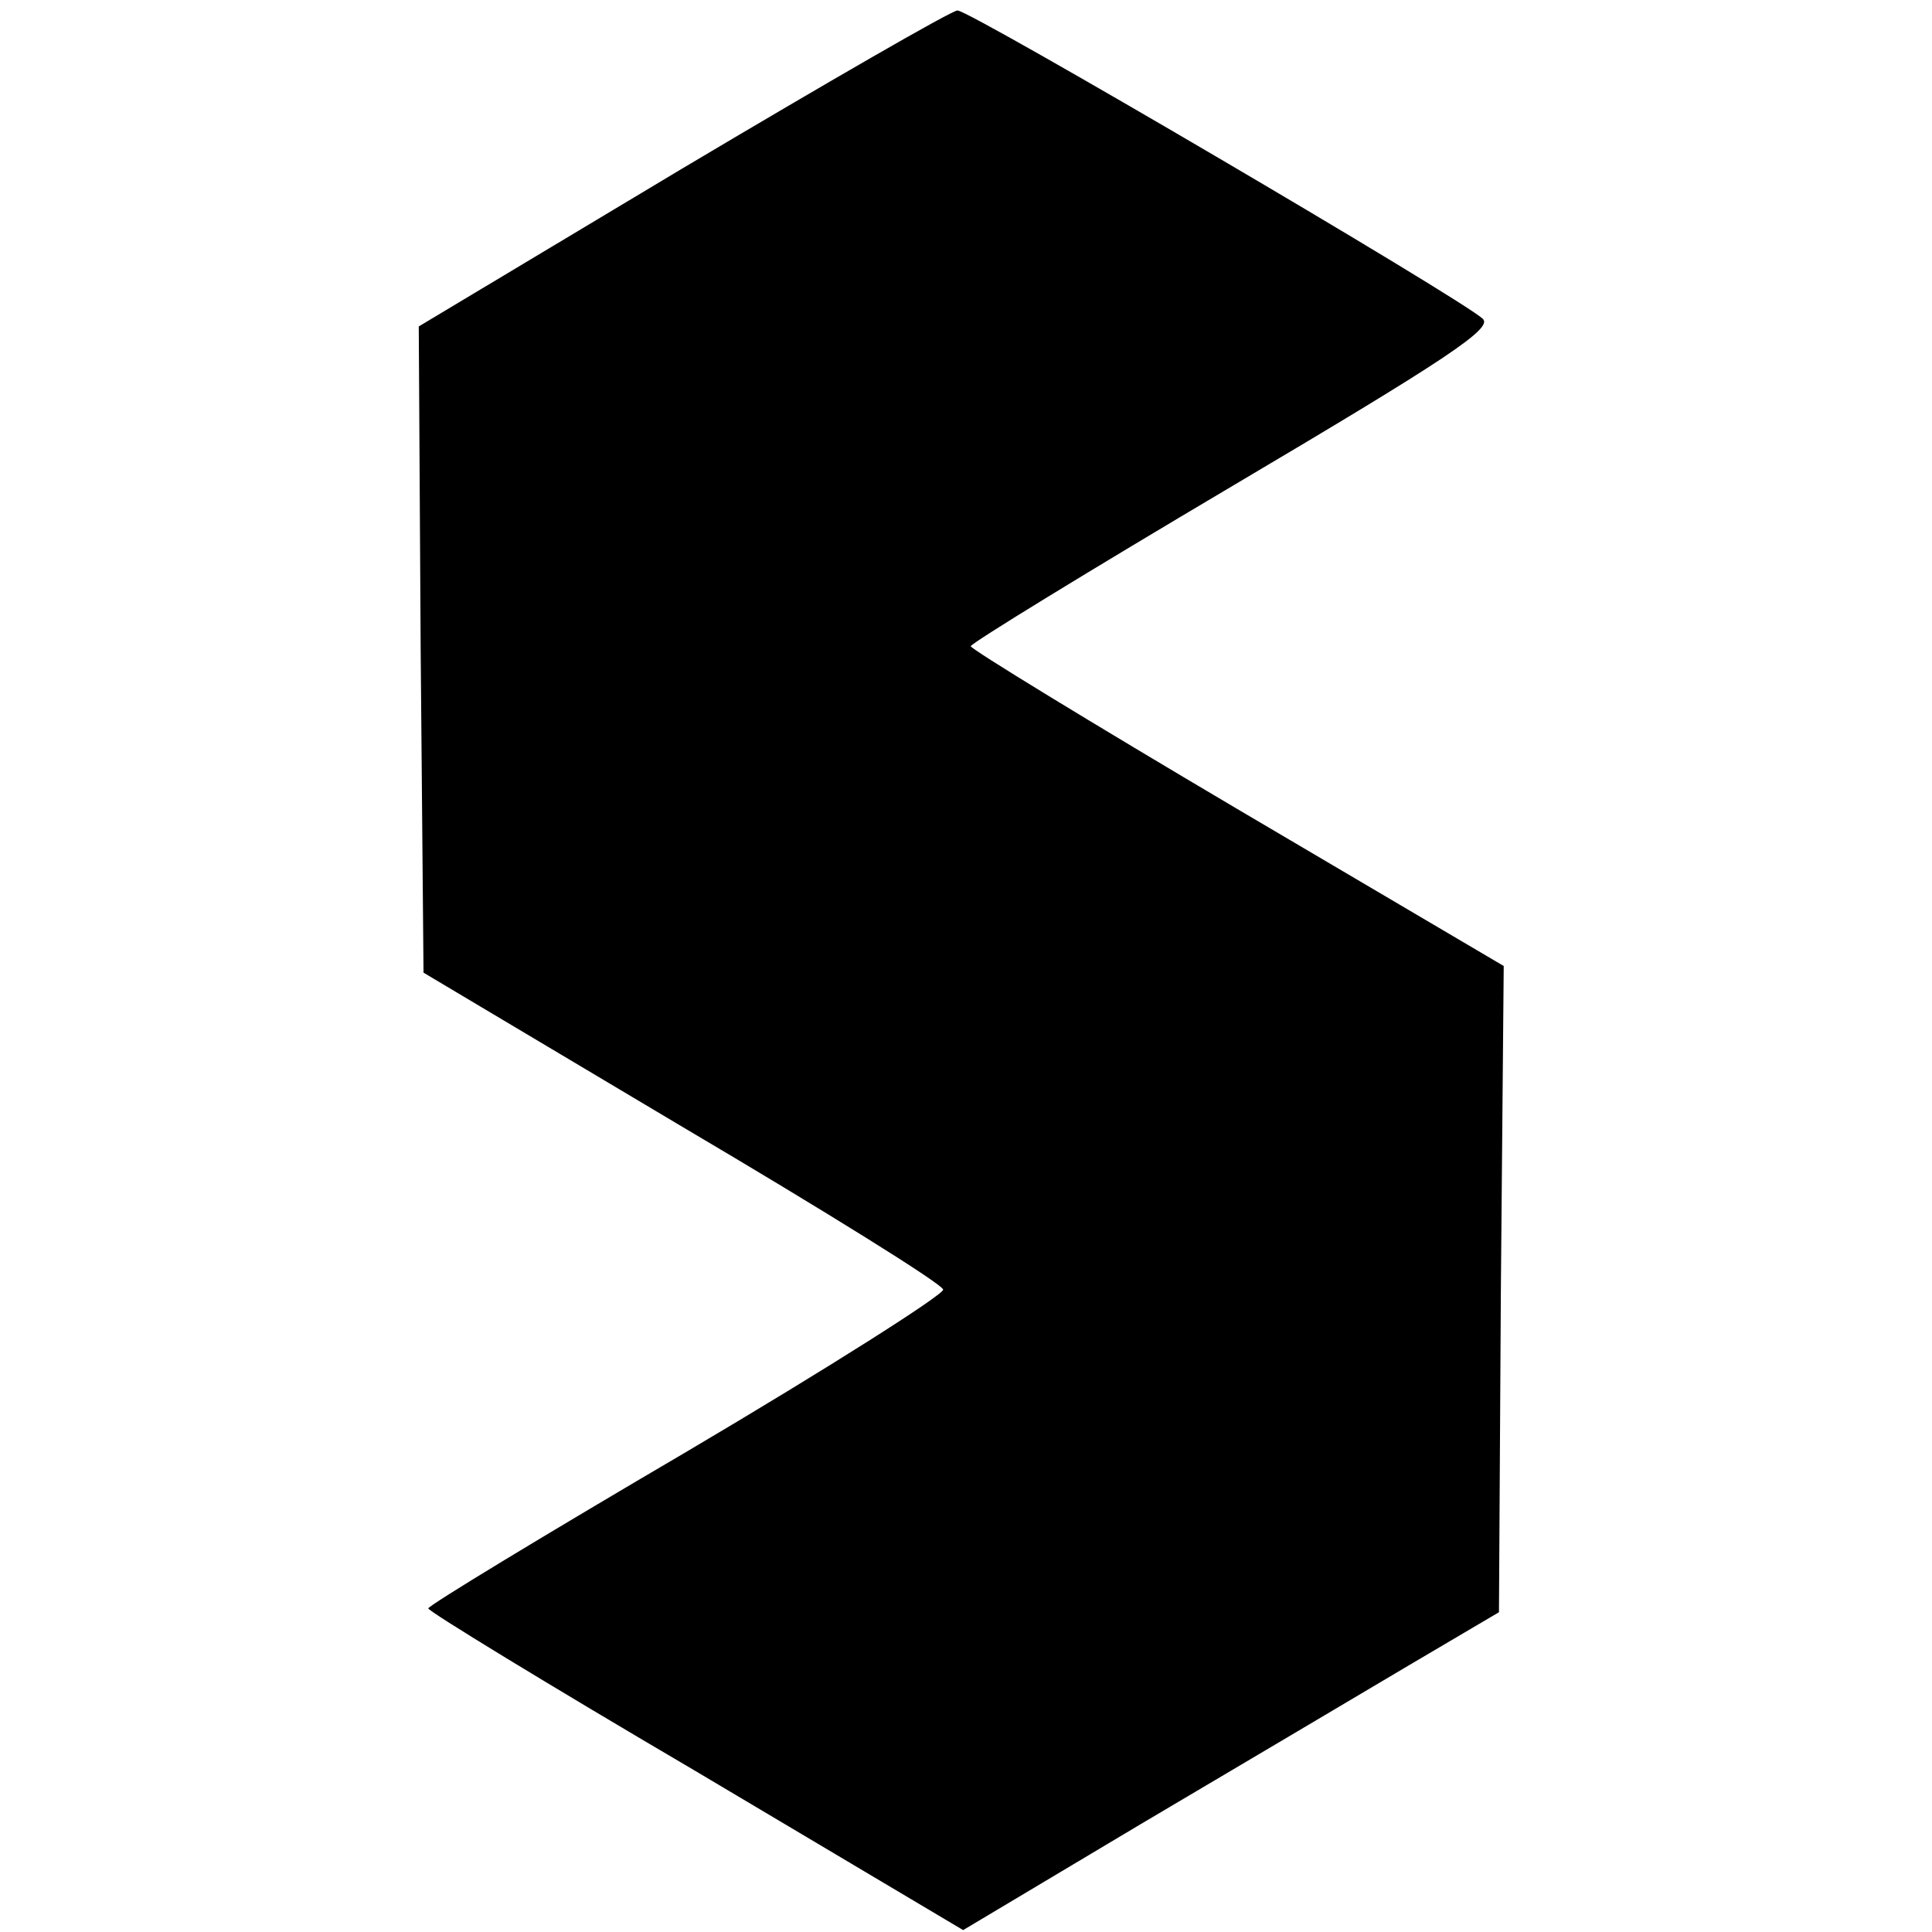
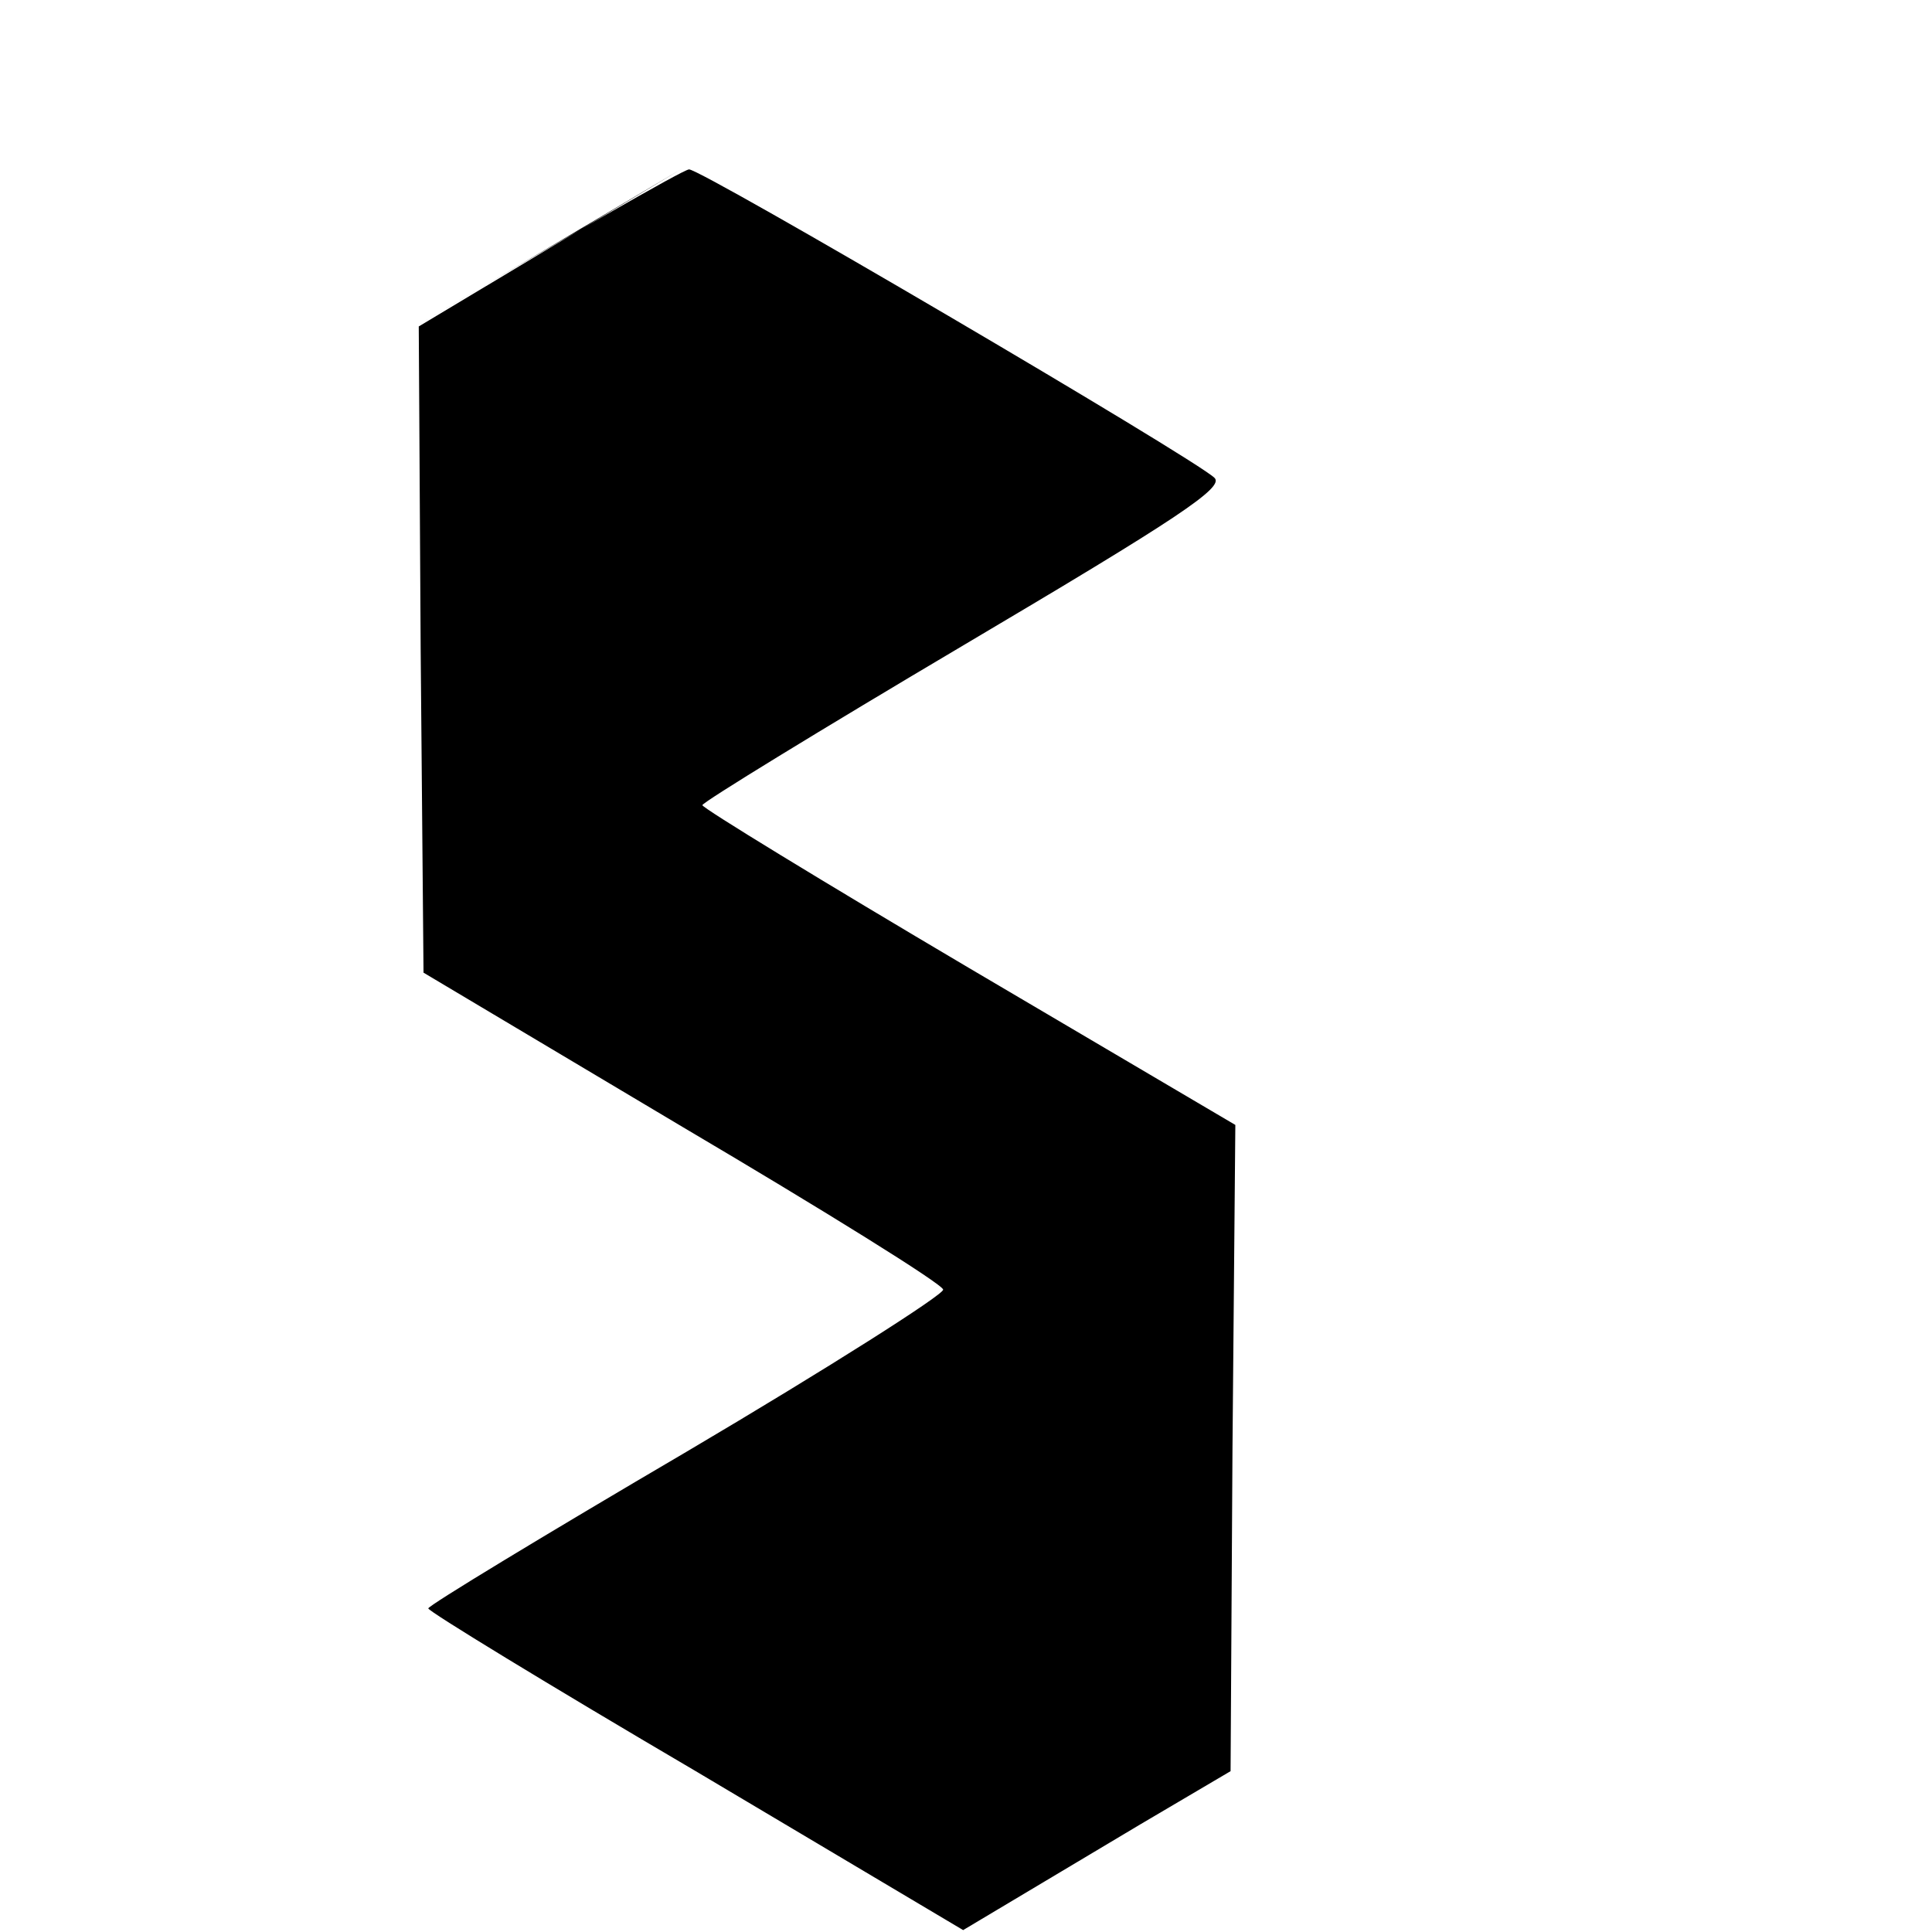
<svg xmlns="http://www.w3.org/2000/svg" version="1.0" width="203pt" height="203pt" viewBox="0 0 203 203" preserveAspectRatio="xMidYMid meet">
  <g transform="translate(0,203) scale(0.1,-0.1)" fill="#000000" stroke="none">
-     <path d="M717 1853 l-277 -166 2 -339 3 -340 272 -162 c149 -88 273 -165 274 -171 1 -5 -120 -82 -269 -170 -150 -88 -272 -162 -272 -165 0 -3 126 -80 281 -171 l281 -167 186 111 c103 61 230 136 282 167 l95 56 2 339 3 340 -280 165 c-154 91 -280 168 -280 171 0 3 124 79 276 169 223 132 273 165 262 175 -22 21 -540 325 -552 324 -6 0 -136 -75 -289 -166z" />
+     <path d="M717 1853 l-277 -166 2 -339 3 -340 272 -162 c149 -88 273 -165 274 -171 1 -5 -120 -82 -269 -170 -150 -88 -272 -162 -272 -165 0 -3 126 -80 281 -171 l281 -167 186 111 l95 56 2 339 3 340 -280 165 c-154 91 -280 168 -280 171 0 3 124 79 276 169 223 132 273 165 262 175 -22 21 -540 325 -552 324 -6 0 -136 -75 -289 -166z" />
  </g>
</svg>